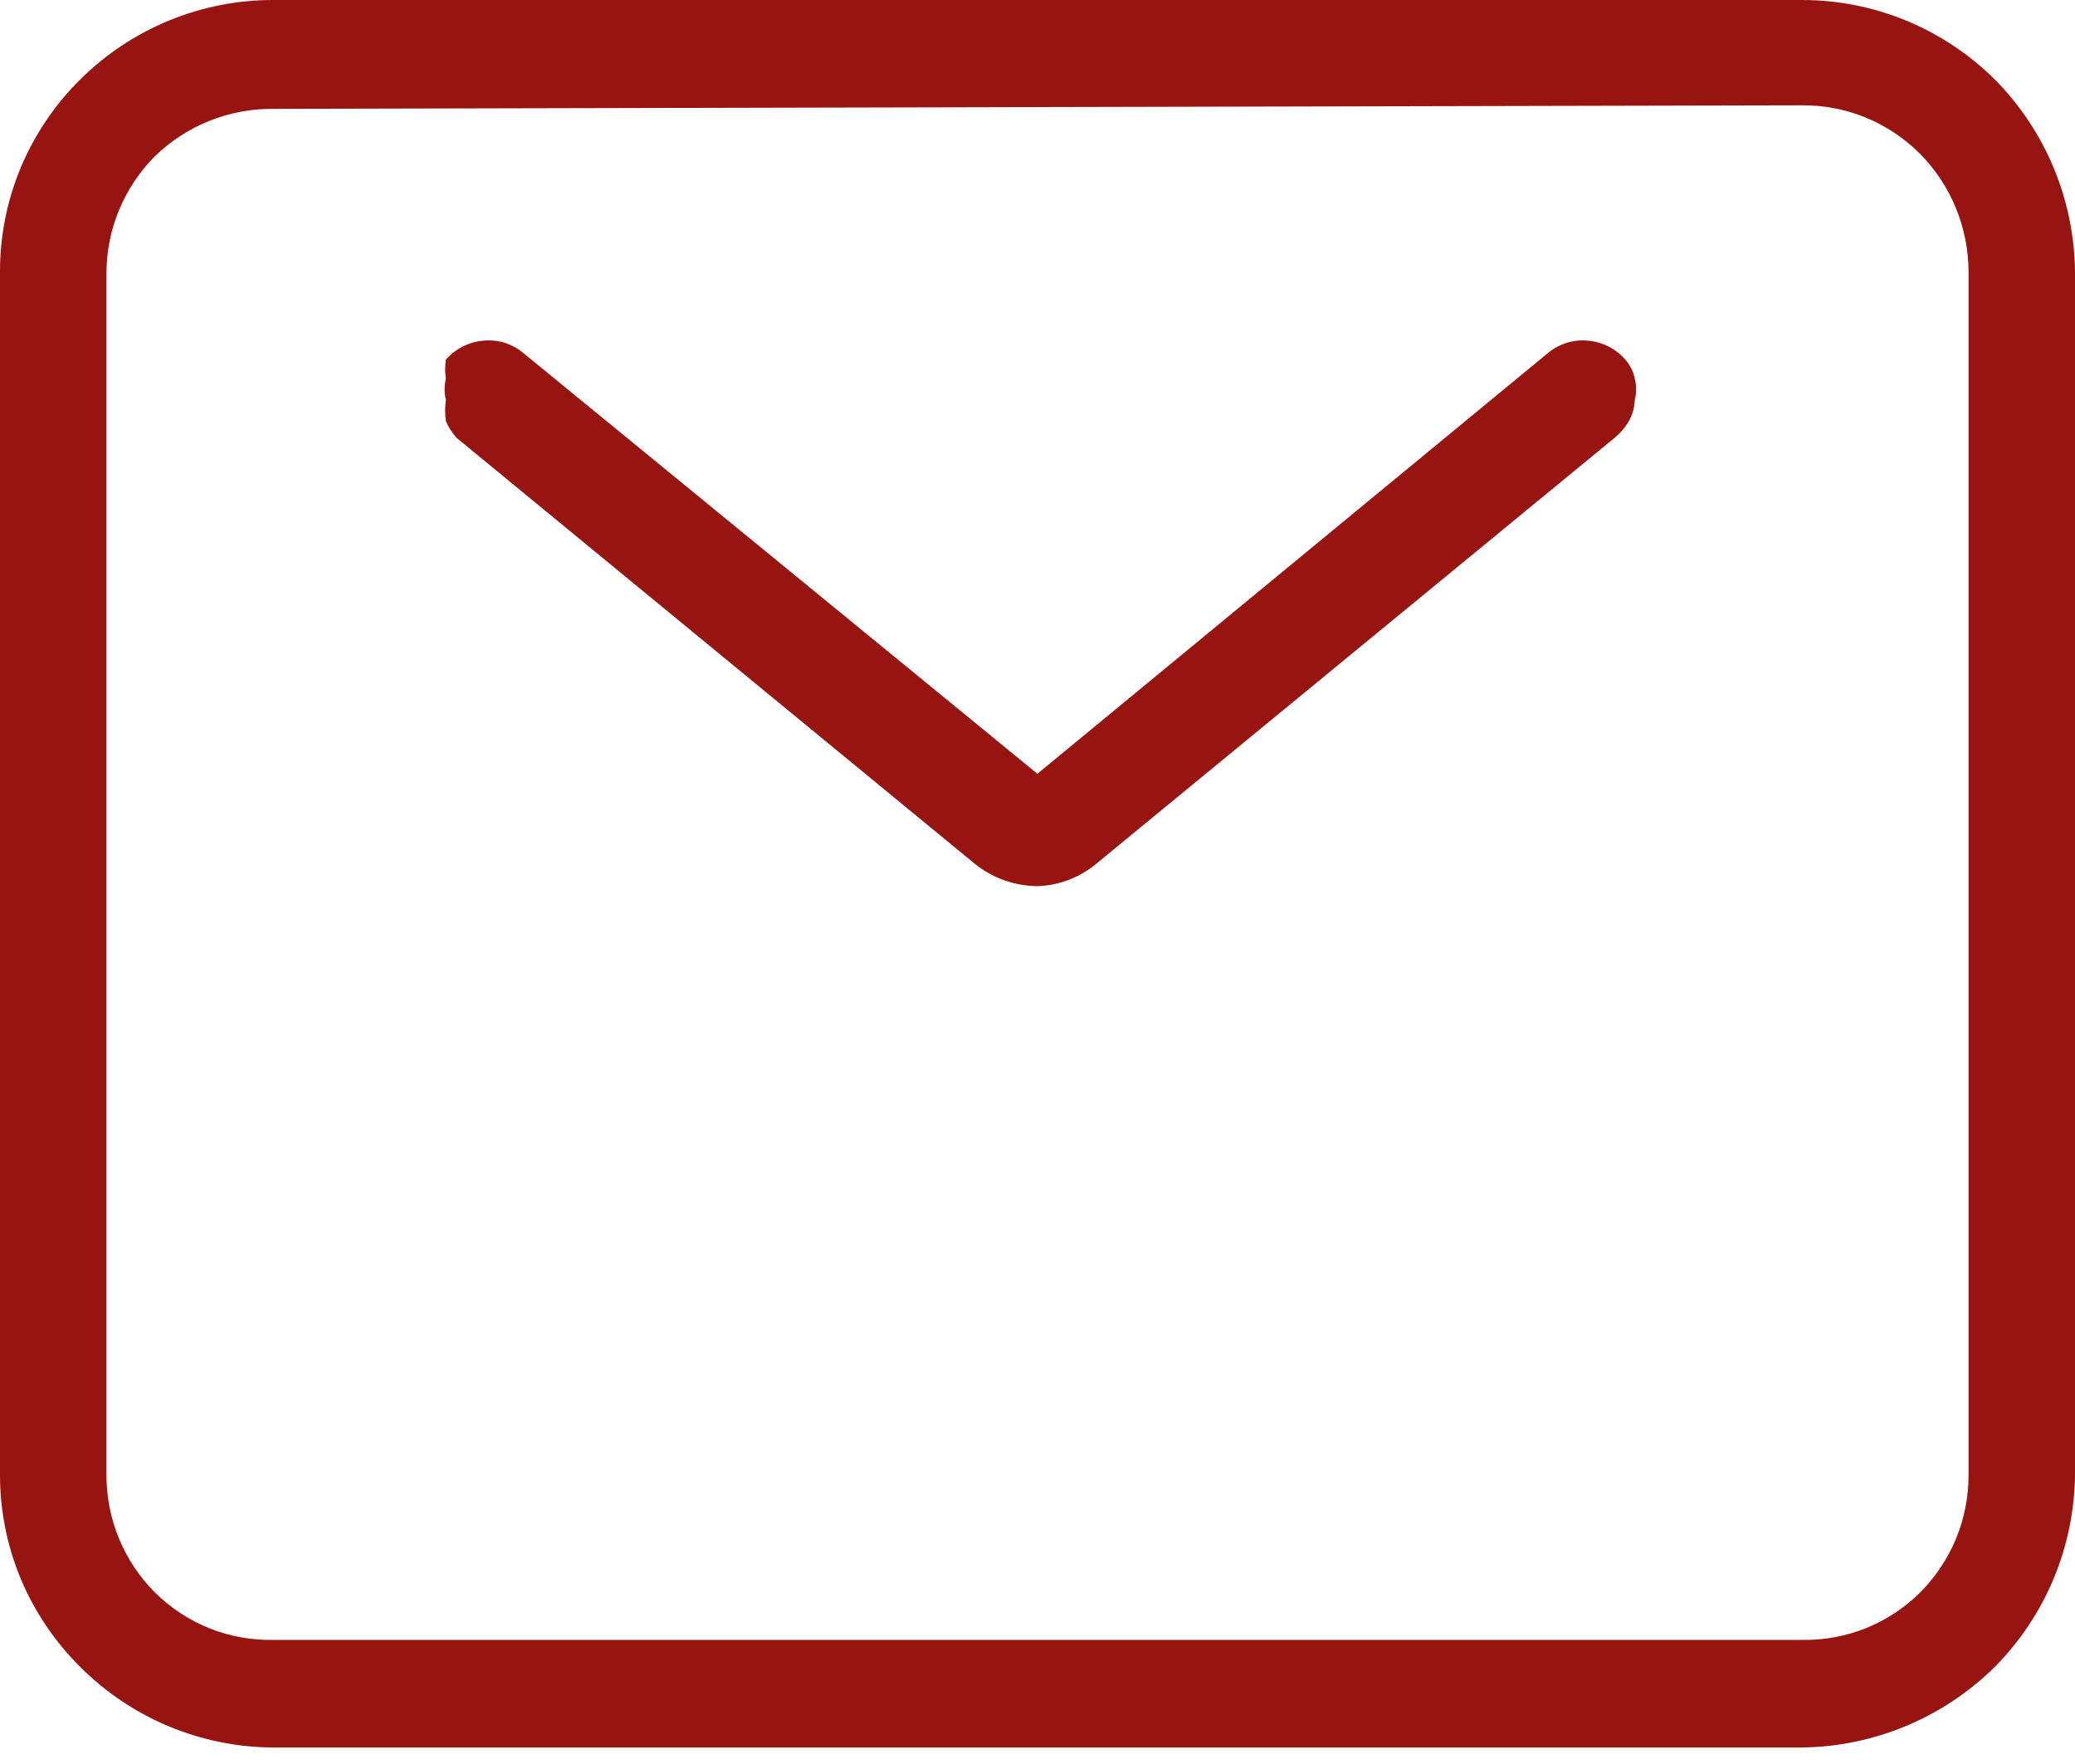
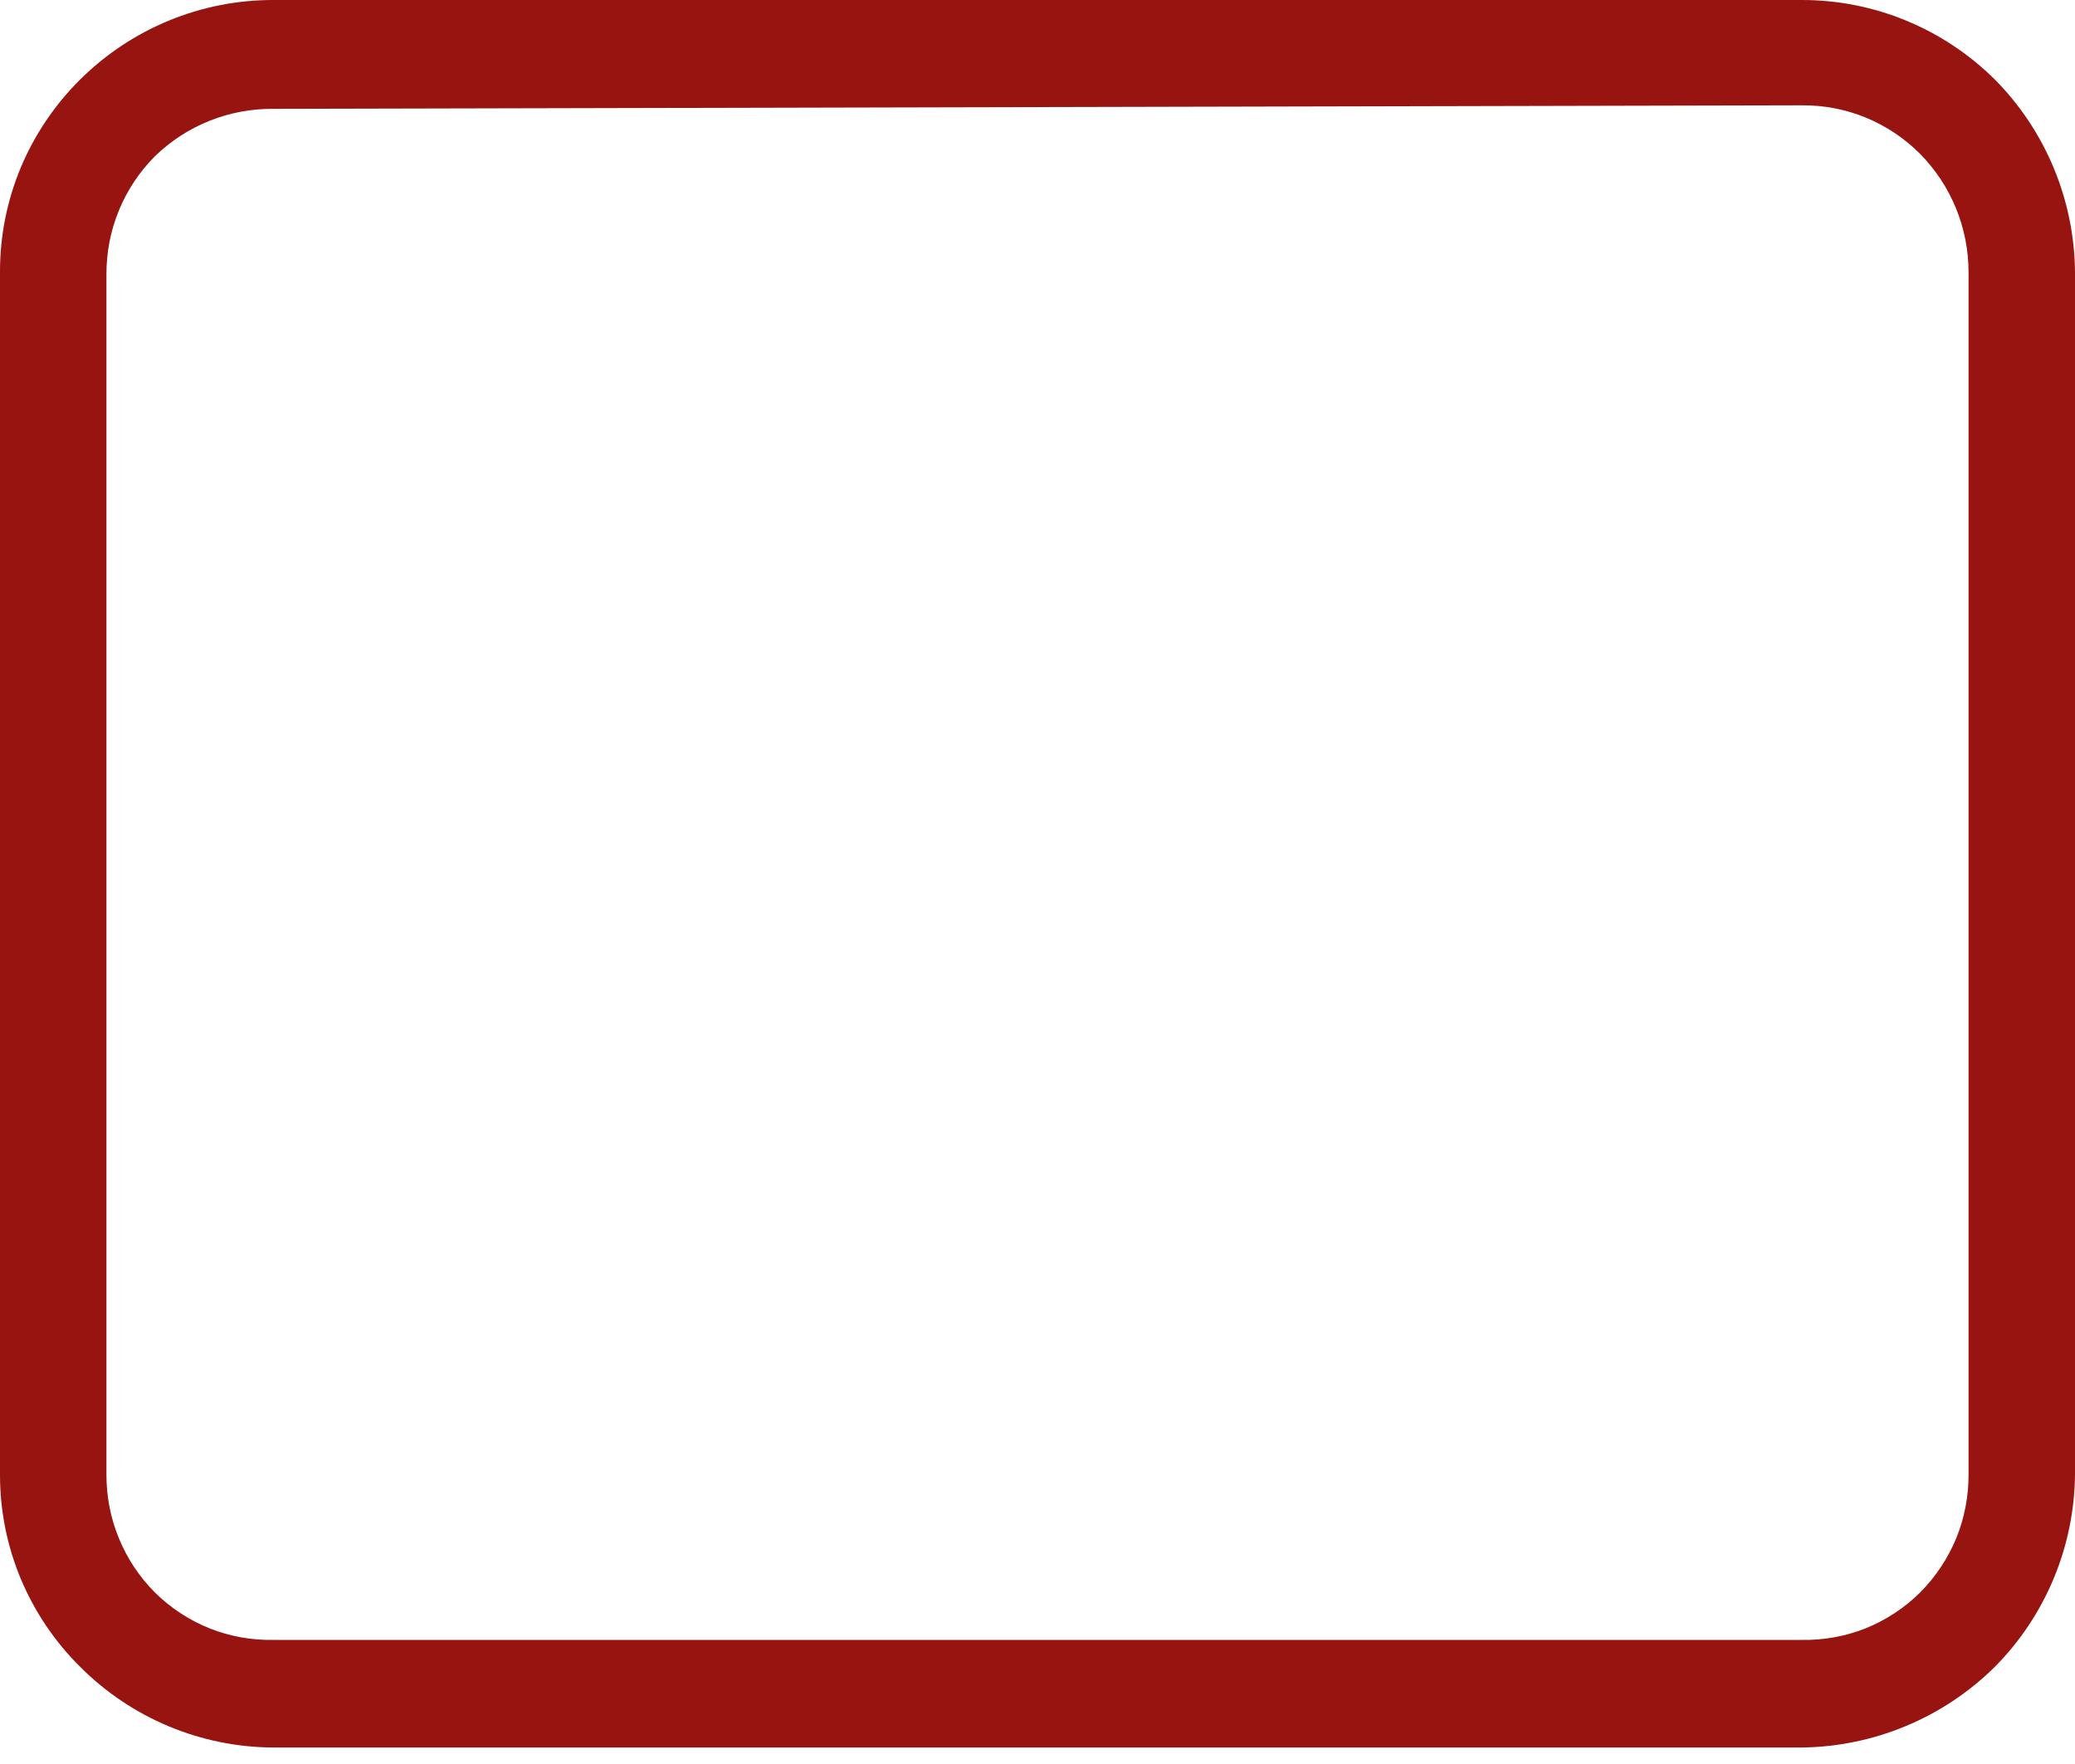
<svg xmlns="http://www.w3.org/2000/svg" width="20" height="17" viewBox="0 0 20 17" fill="none">
  <path d="M17.366 16.841H2.634C1.936 16.838 1.268 16.559 0.775 16.066C0.529 15.823 0.334 15.534 0.2 15.215C0.067 14.896 -0.001 14.553 8.0619e-06 14.207V2.623C-0.001 2.277 0.067 1.934 0.2 1.615C0.334 1.296 0.529 1.007 0.775 0.764C1.27 0.274 1.938 -0.001 2.634 2.51681e-06H17.366C18.062 -0.001 18.73 0.274 19.225 0.764C19.716 1.258 19.994 1.926 20 2.623V14.207C19.994 14.905 19.716 15.572 19.225 16.066C18.729 16.555 18.063 16.833 17.366 16.841V16.841ZM2.634 1.049C2.209 1.045 1.799 1.209 1.494 1.505C1.344 1.655 1.226 1.833 1.146 2.028C1.065 2.224 1.025 2.434 1.026 2.645V14.207C1.025 14.419 1.065 14.629 1.146 14.825C1.226 15.02 1.344 15.198 1.494 15.348C1.644 15.496 1.822 15.613 2.018 15.692C2.213 15.77 2.423 15.808 2.634 15.804H17.366C17.577 15.808 17.787 15.77 17.983 15.692C18.178 15.613 18.357 15.496 18.506 15.348C18.656 15.198 18.774 15.02 18.855 14.825C18.935 14.629 18.975 14.419 18.974 14.207V2.623C18.974 2.196 18.806 1.786 18.506 1.482C18.357 1.332 18.179 1.214 17.983 1.133C17.788 1.053 17.578 1.013 17.366 1.015L2.634 1.049Z" fill="#971410" />
-   <path d="M9.999 8.54C9.779 8.538 9.566 8.462 9.395 8.324L4.4 4.219C4.358 4.171 4.323 4.118 4.298 4.059C4.288 3.991 4.288 3.922 4.298 3.854C4.281 3.787 4.281 3.716 4.298 3.649C4.288 3.588 4.288 3.527 4.298 3.466C4.388 3.362 4.514 3.297 4.651 3.284C4.72 3.276 4.79 3.282 4.857 3.301C4.923 3.321 4.985 3.354 5.039 3.398L9.999 7.457L14.925 3.398C14.979 3.354 15.041 3.322 15.107 3.302C15.174 3.282 15.244 3.276 15.313 3.284C15.45 3.297 15.576 3.362 15.666 3.466C15.712 3.518 15.743 3.581 15.757 3.649C15.774 3.716 15.774 3.787 15.757 3.854C15.754 3.926 15.735 3.996 15.7 4.059C15.664 4.12 15.618 4.174 15.563 4.219L10.581 8.312C10.419 8.453 10.213 8.533 9.999 8.54V8.54Z" fill="#971410" />
</svg>